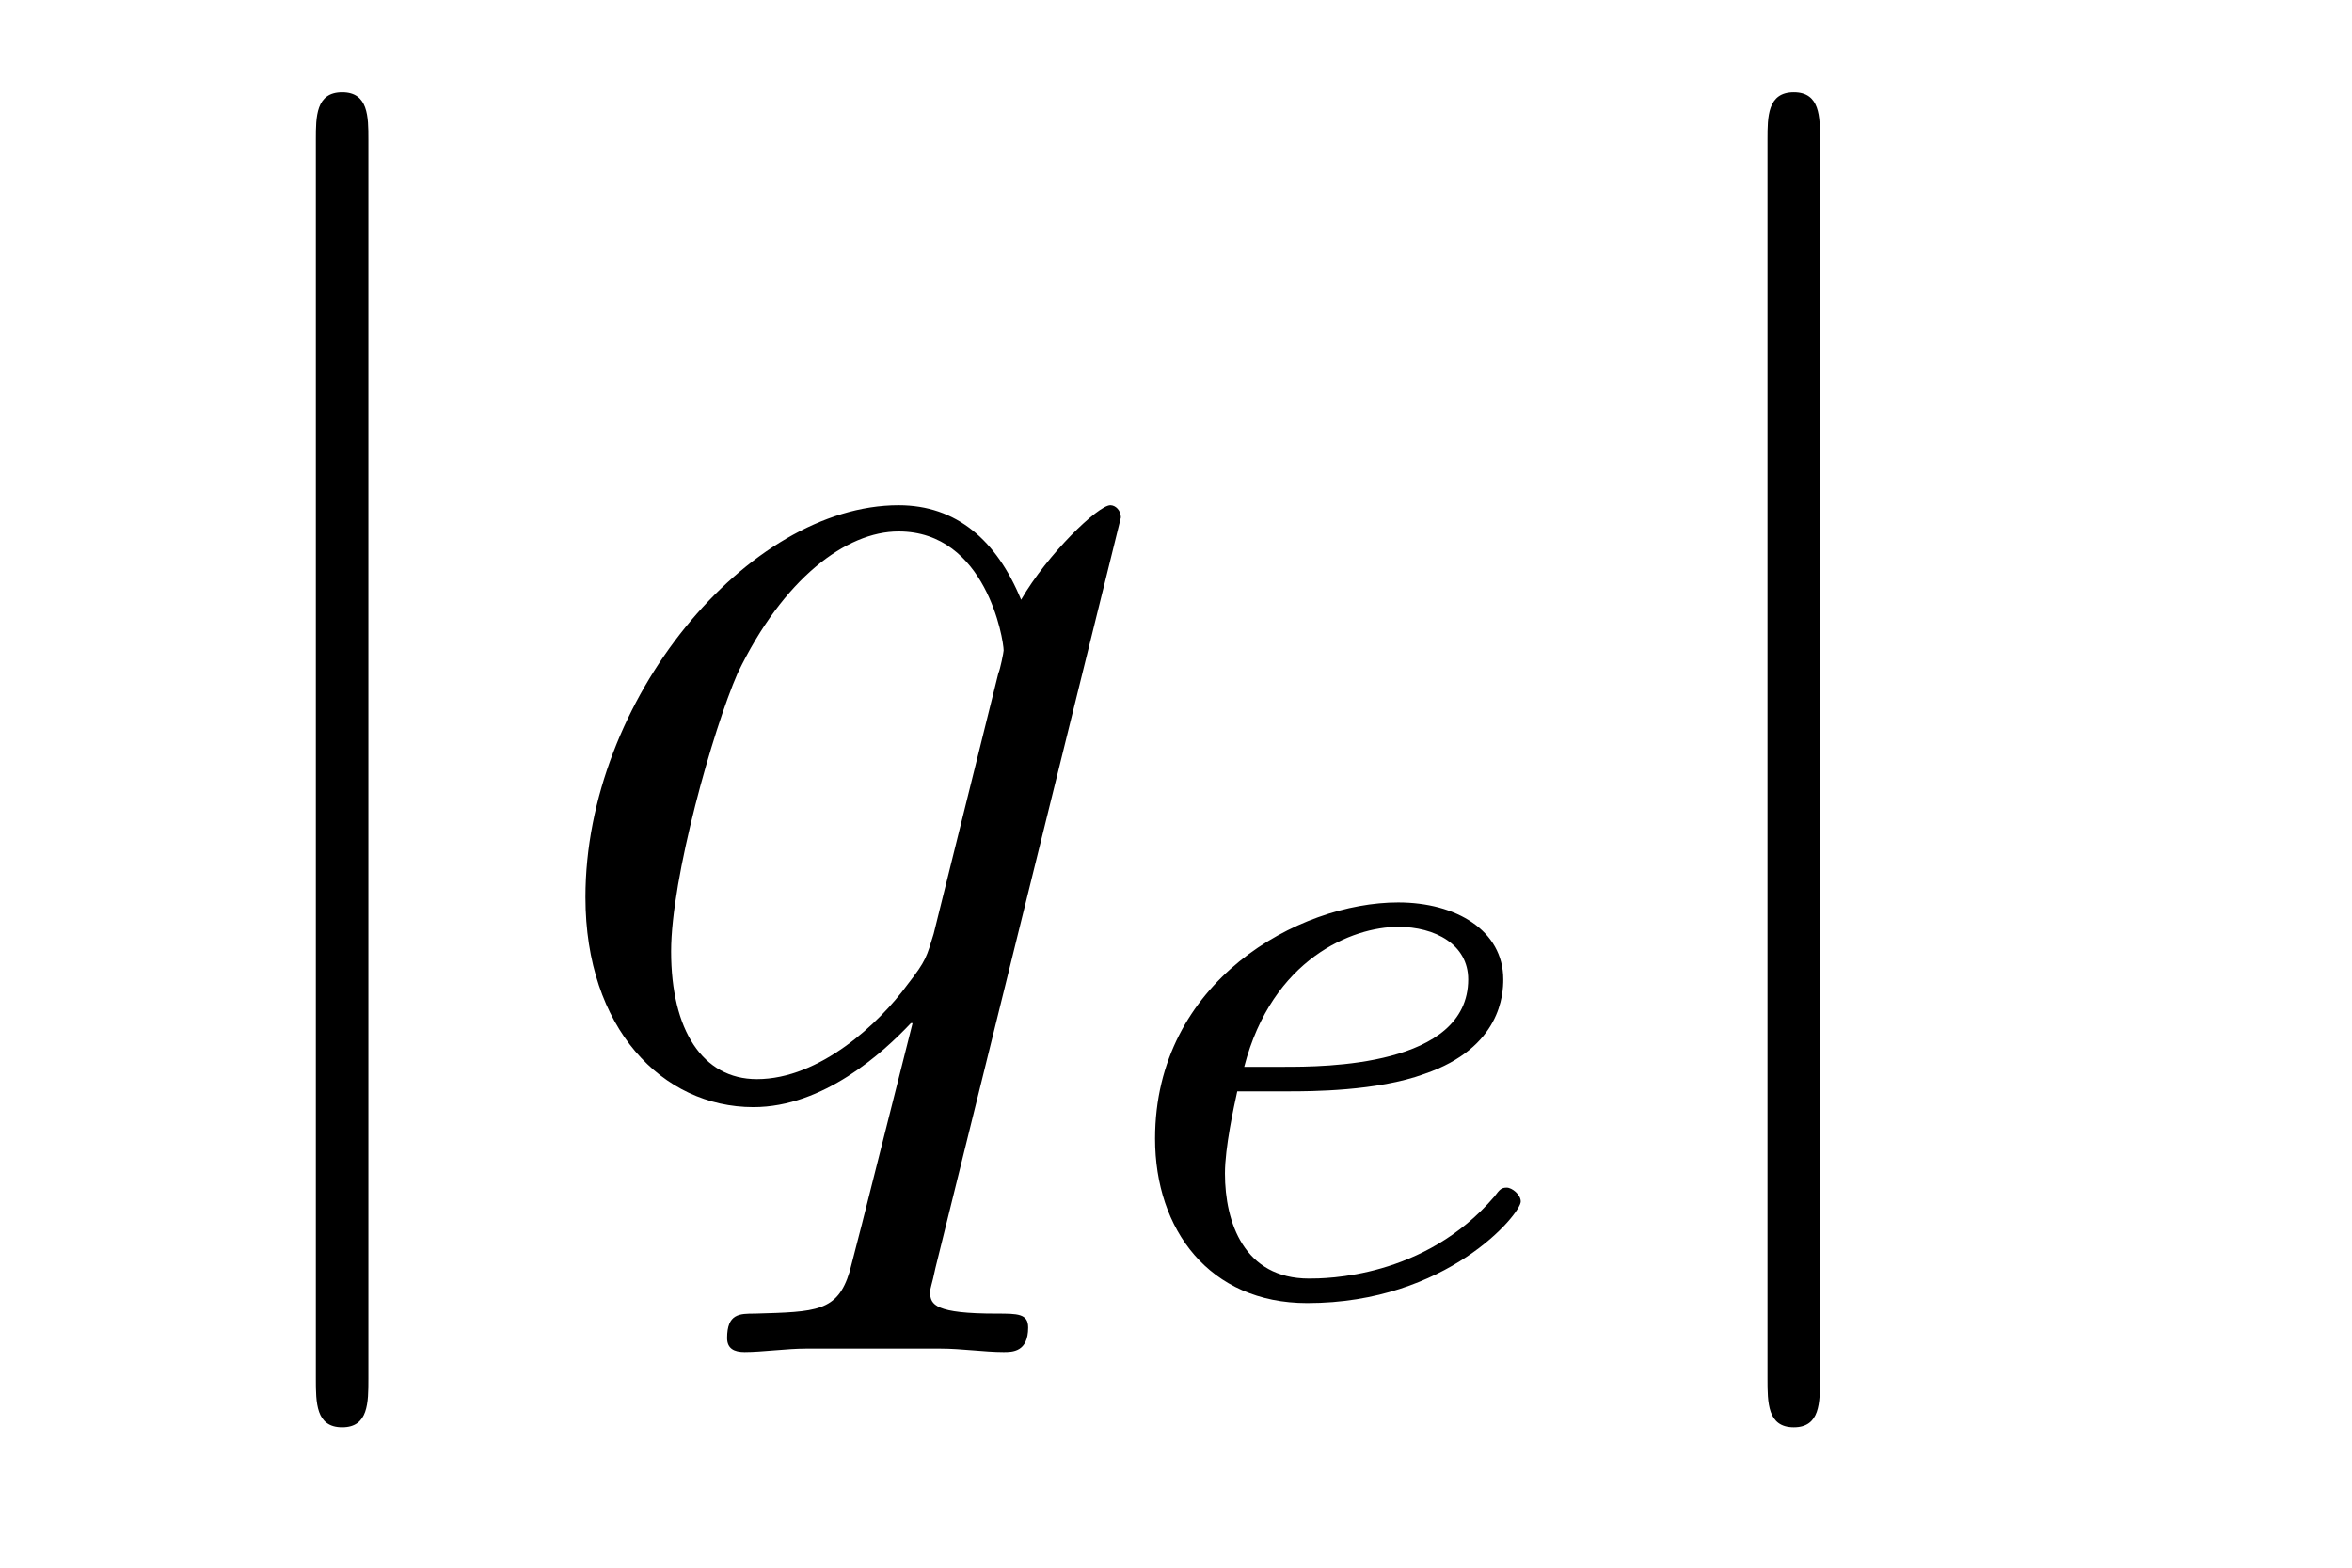
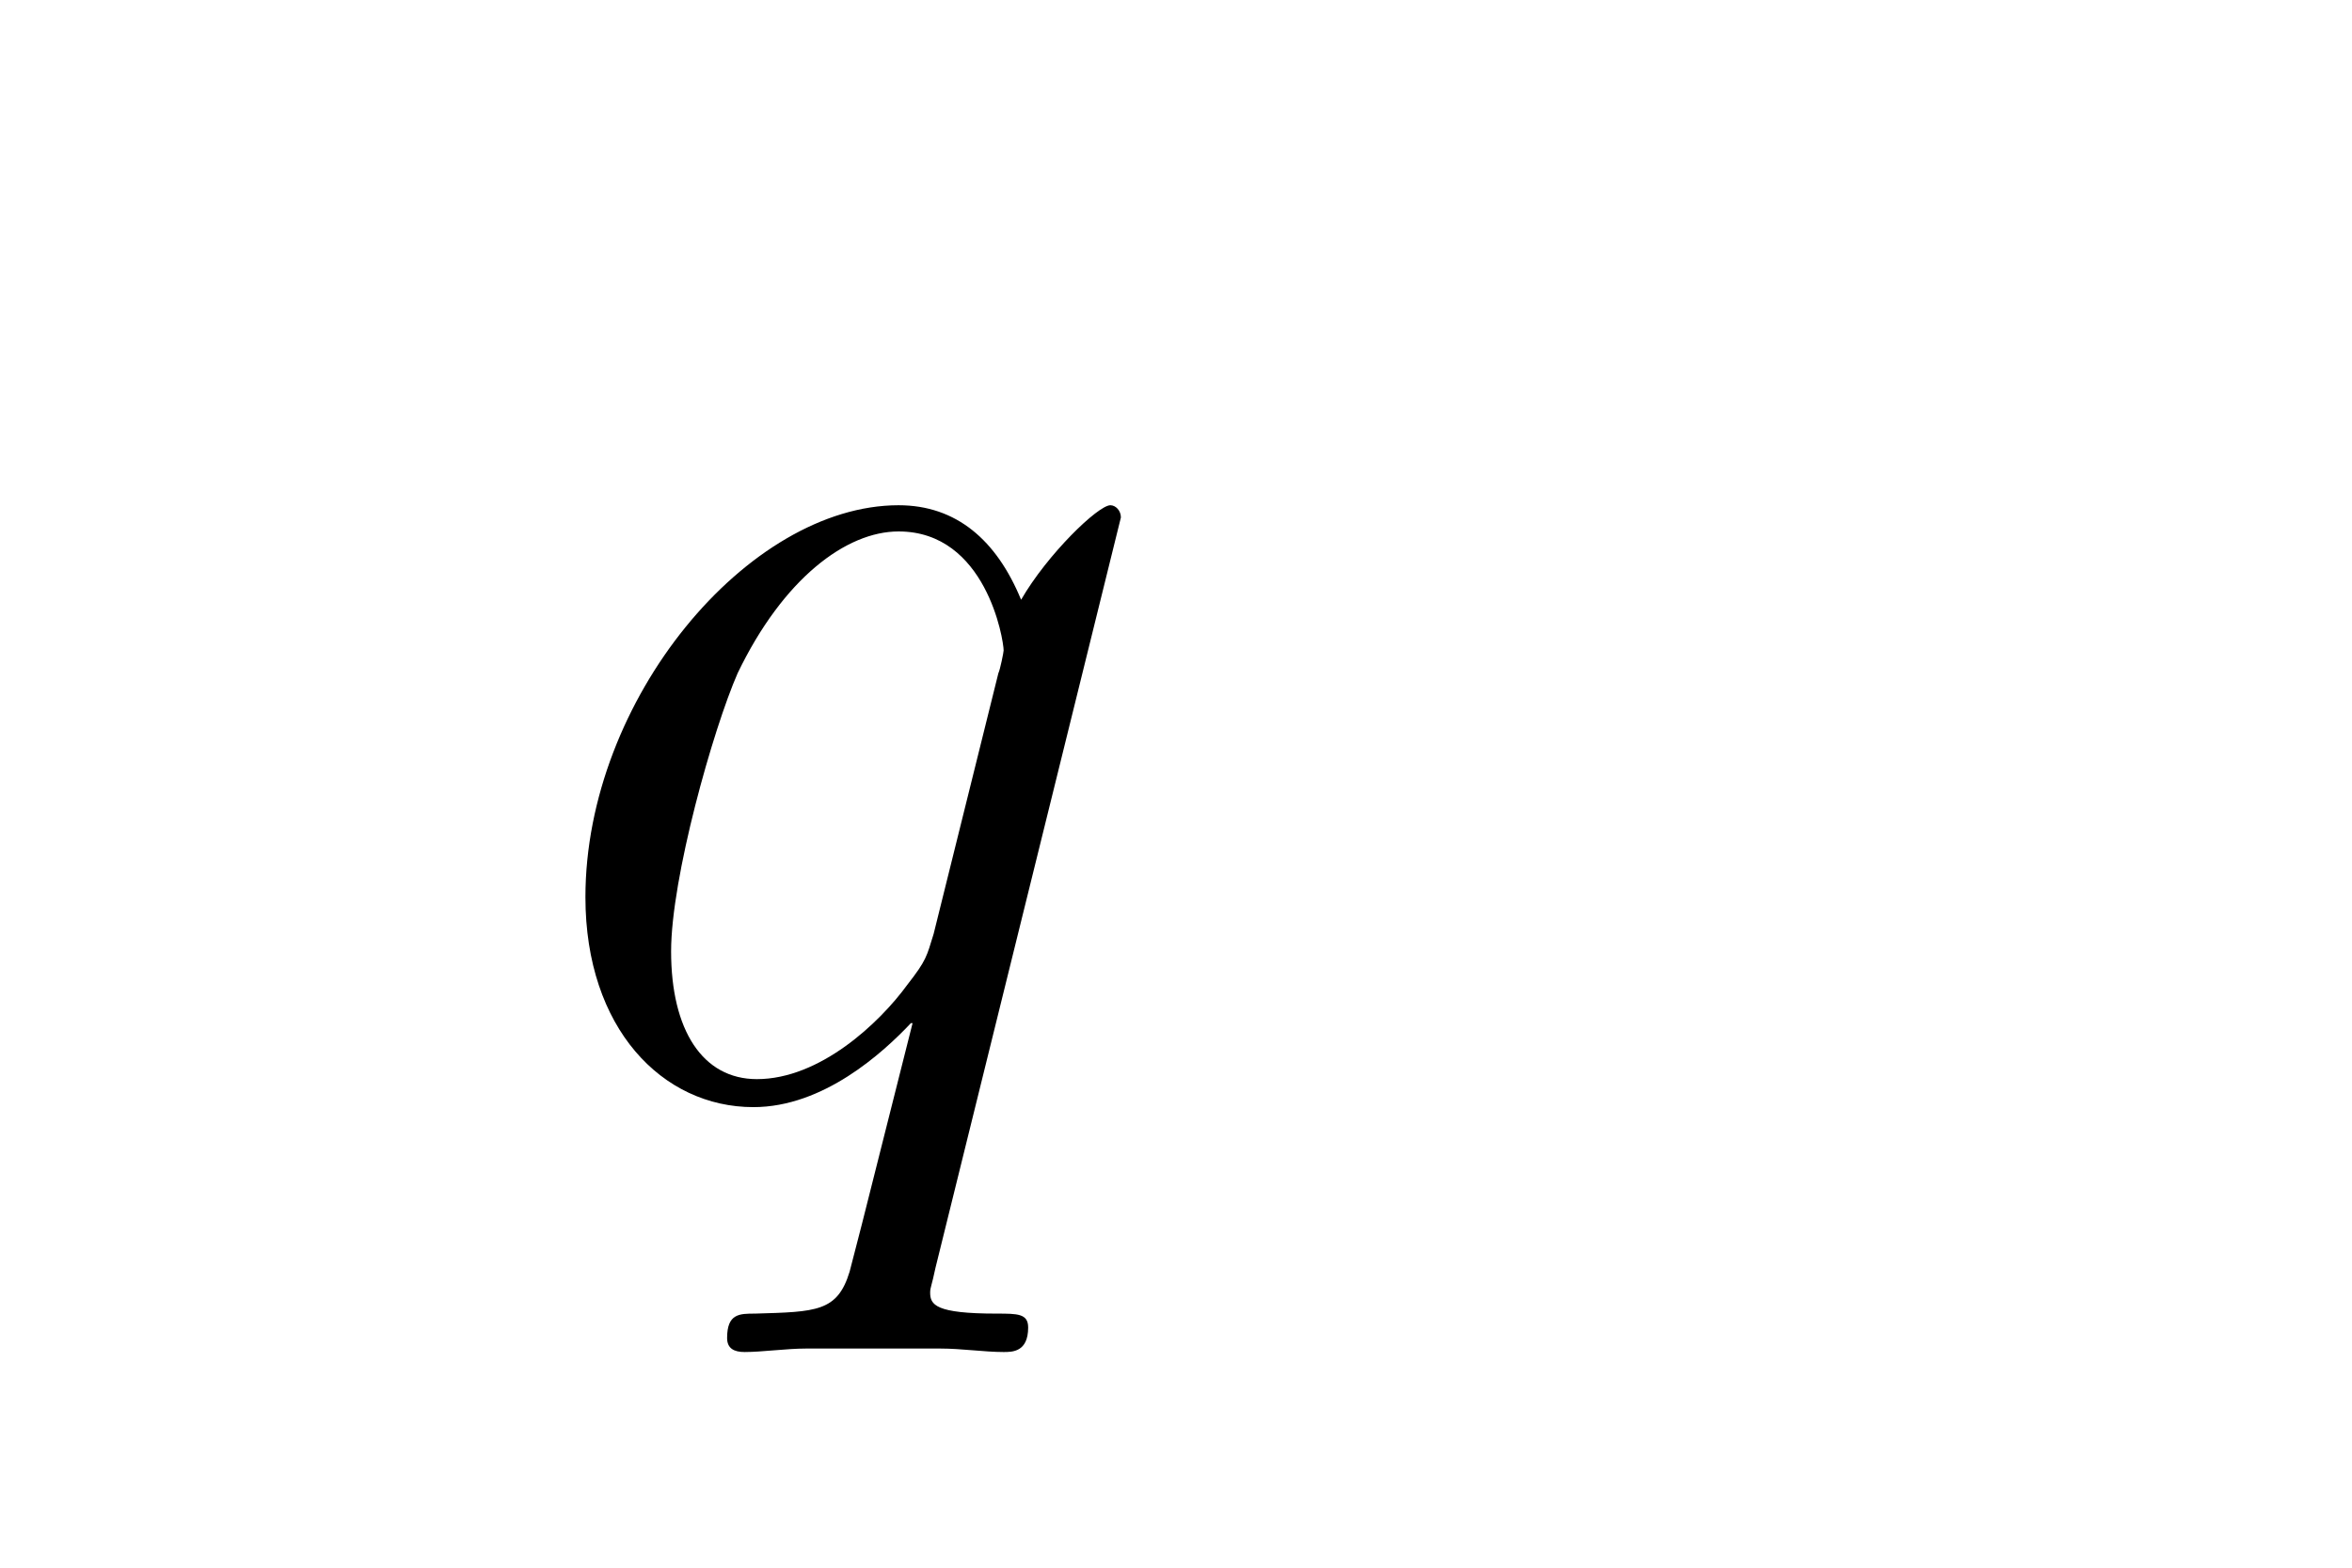
<svg xmlns="http://www.w3.org/2000/svg" height="14pt" version="1.1" viewBox="0 -14 21 14" width="21pt">
  <g id="page1">
    <g transform="matrix(1 0 0 1 -127 650)">
-       <path d="M130.289 -662.754C130.289 -662.957 130.289 -663.176 130.055 -663.176C129.82 -663.176 129.82 -662.957 129.82 -662.754V-651.691C129.82 -651.473 129.82 -651.254 130.055 -651.254C130.289 -651.254 130.289 -651.473 130.289 -651.691V-662.754ZM131.758 -654.238" fill-rule="evenodd" />
      <path d="M137.008 -659.379C137.008 -659.441 136.961 -659.488 136.914 -659.488C136.805 -659.488 136.352 -659.051 136.117 -658.644C135.898 -659.176 135.539 -659.488 135.023 -659.488C133.68 -659.488 132.227 -657.754 132.227 -655.988C132.227 -654.816 132.914 -654.113 133.727 -654.113C134.352 -654.113 134.883 -654.598 135.133 -654.863H135.148L134.695 -653.066L134.586 -652.644C134.477 -652.285 134.289 -652.285 133.742 -652.269C133.602 -652.269 133.492 -652.269 133.492 -652.051C133.492 -651.957 133.555 -651.926 133.648 -651.926C133.805 -651.926 134.023 -651.957 134.195 -651.957H135.398C135.586 -651.957 135.789 -651.926 135.961 -651.926C136.039 -651.926 136.18 -651.926 136.18 -652.145C136.18 -652.269 136.086 -652.269 135.898 -652.269C135.352 -652.269 135.305 -652.348 135.305 -652.457C135.305 -652.504 135.32 -652.52 135.352 -652.676L137.008 -659.379ZM135.336 -655.66C135.273 -655.457 135.273 -655.426 135.102 -655.207C134.852 -654.863 134.32 -654.363 133.758 -654.363C133.273 -654.363 132.992 -654.801 132.992 -655.504C132.992 -656.16 133.367 -657.488 133.586 -657.988C133.992 -658.832 134.555 -659.254 135.023 -659.254C135.805 -659.254 135.961 -658.285 135.961 -658.191C135.961 -658.176 135.93 -658.02 135.914 -657.988L135.336 -655.66ZM136.914 -654.238" fill-rule="evenodd" />
-       <path d="M138.516 -654.254C138.687 -654.254 139.297 -654.254 139.719 -654.41C140.406 -654.645 140.422 -655.129 140.422 -655.254C140.422 -655.691 140 -655.941 139.484 -655.941C138.594 -655.941 137.313 -655.238 137.313 -653.832C137.313 -653.019 137.797 -652.363 138.672 -652.363C139.922 -652.363 140.578 -653.16 140.578 -653.27C140.578 -653.332 140.5 -653.394 140.453 -653.394C140.406 -653.394 140.391 -653.379 140.344 -653.316C139.719 -652.582 138.828 -652.582 138.687 -652.582C138.109 -652.582 137.937 -653.082 137.937 -653.52C137.937 -653.754 138.016 -654.113 138.047 -654.254H138.516ZM138.109 -654.473C138.359 -655.441 139.078 -655.723 139.484 -655.723C139.812 -655.723 140.109 -655.566 140.109 -655.254C140.109 -654.473 138.813 -654.473 138.469 -654.473H138.109ZM140.879 -652.441" fill-rule="evenodd" />
-       <path d="M143.25 -662.754C143.25 -662.957 143.25 -663.176 143.016 -663.176C142.781 -663.176 142.781 -662.957 142.781 -662.754V-651.691C142.781 -651.473 142.781 -651.254 143.016 -651.254C143.25 -651.254 143.25 -651.473 143.25 -651.691V-662.754ZM144.719 -654.238" fill-rule="evenodd" />
    </g>
  </g>
</svg>